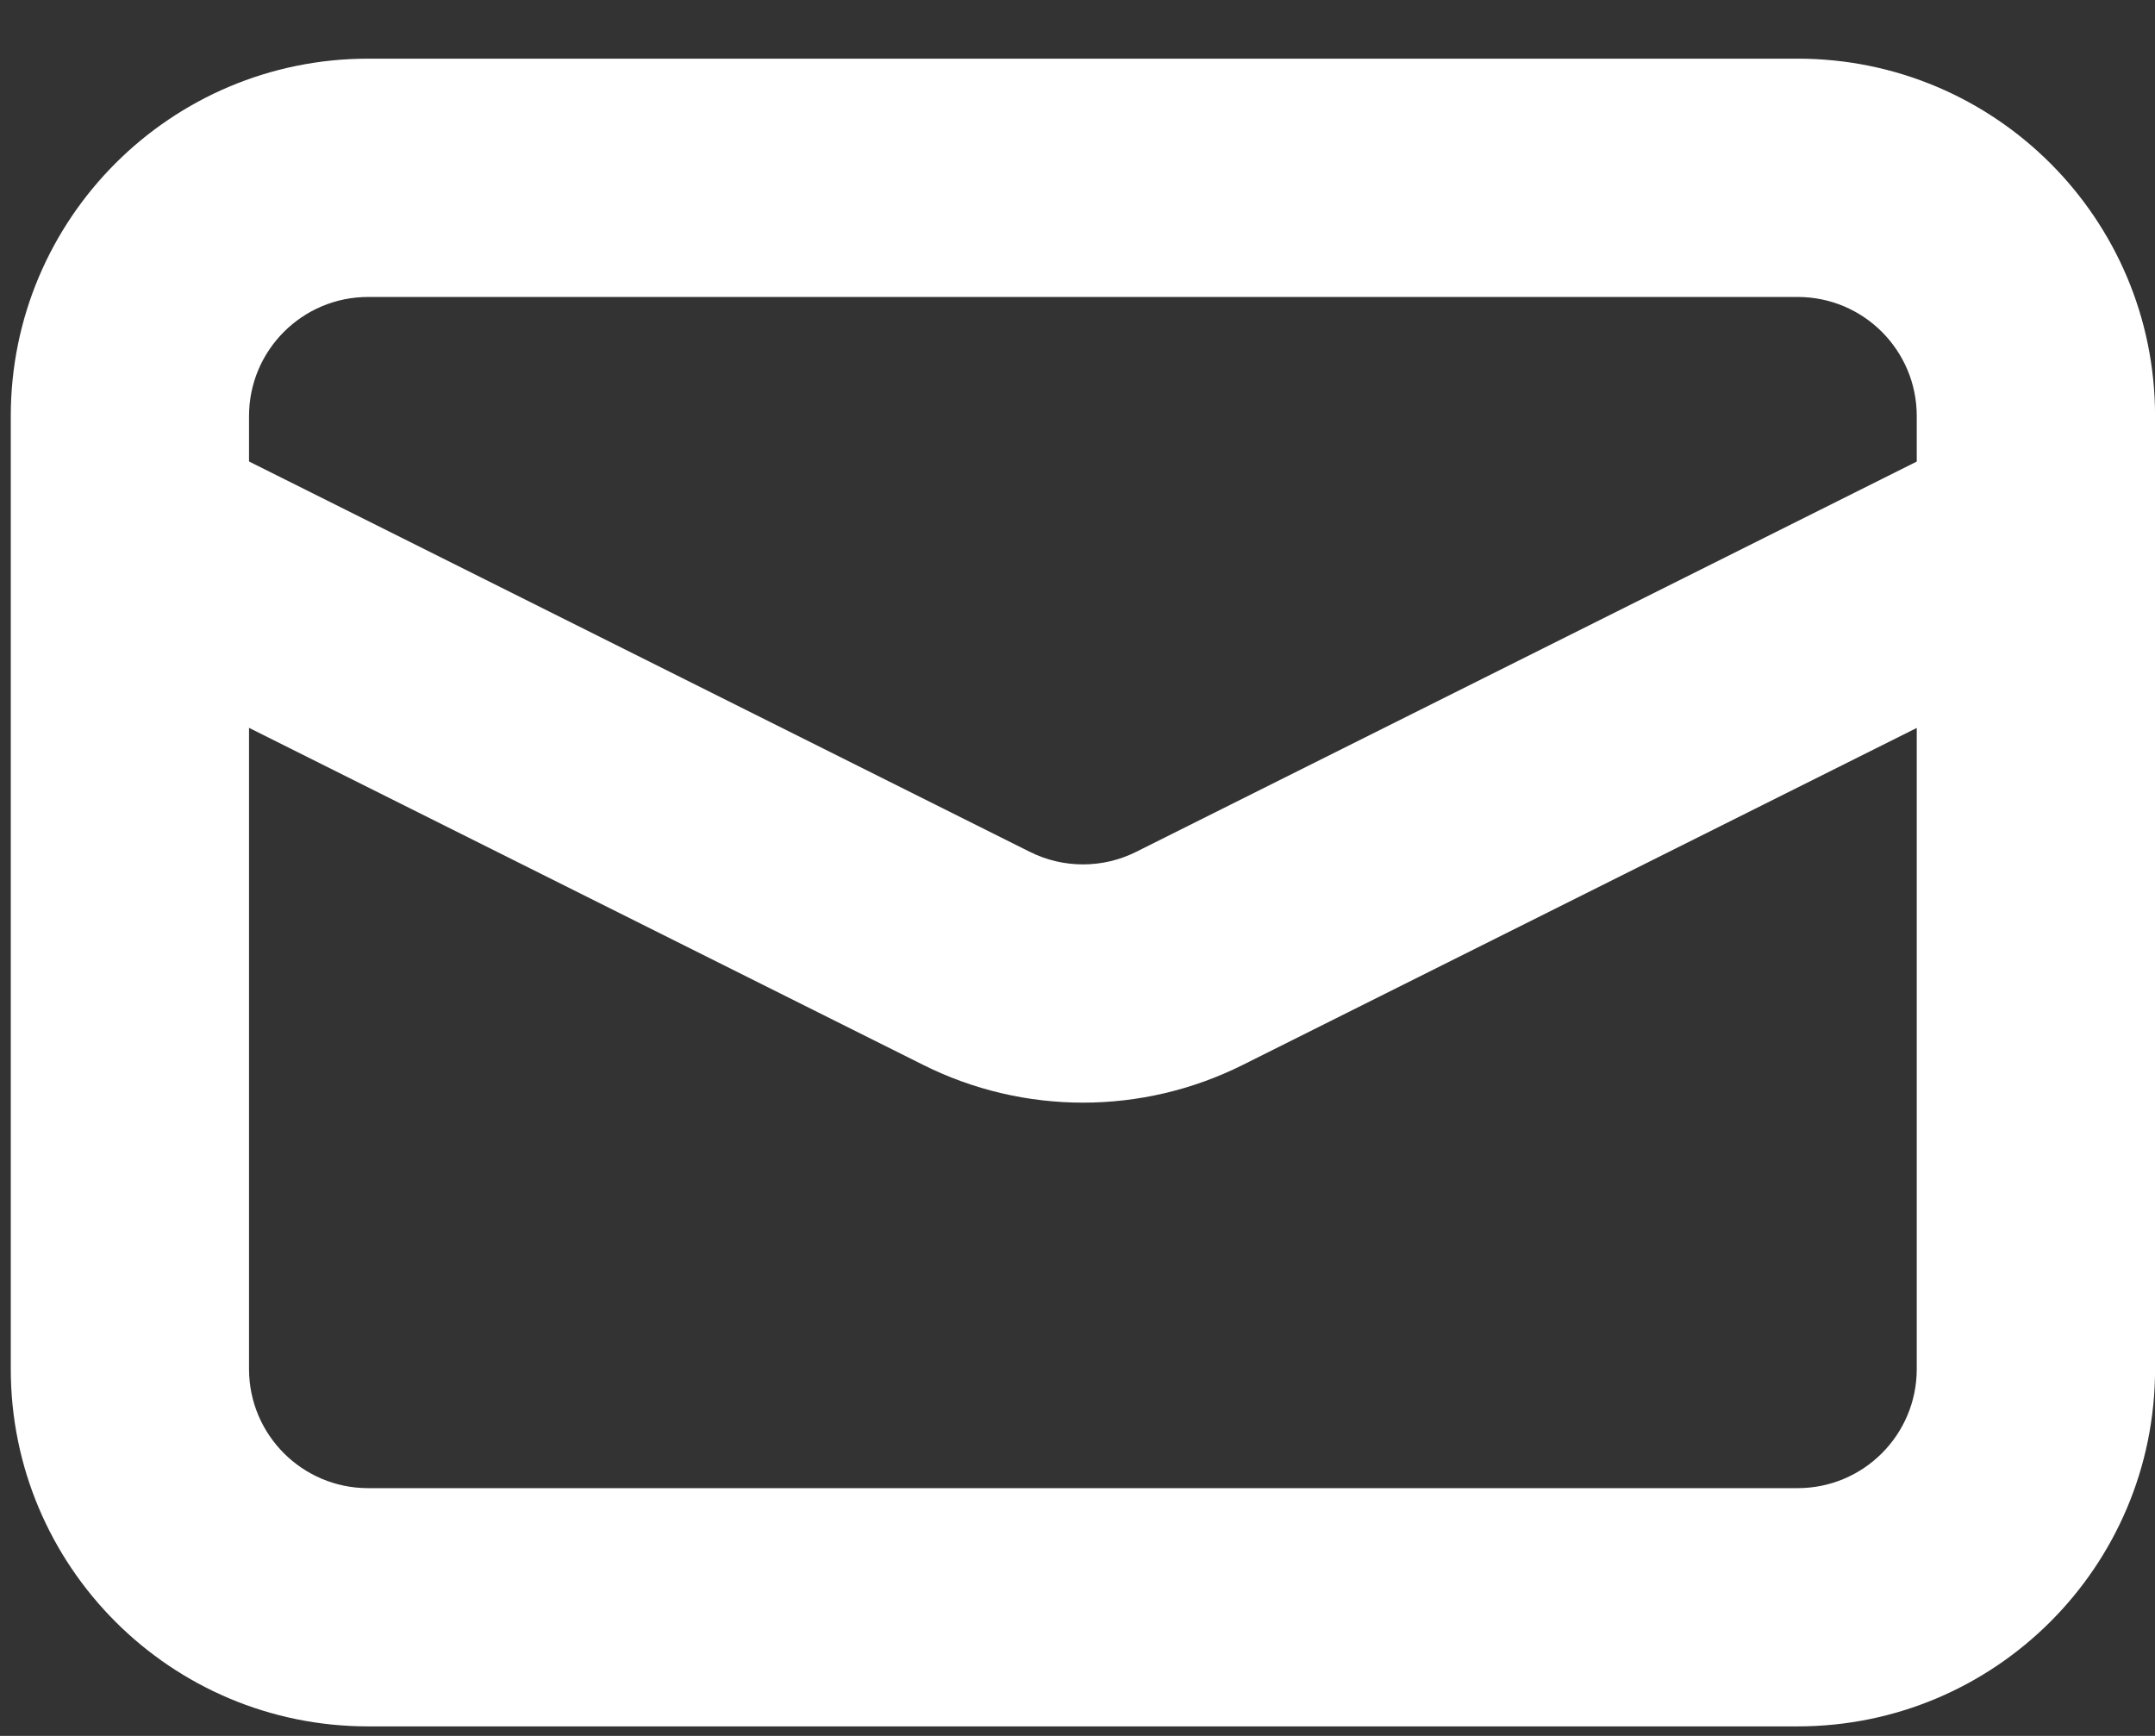
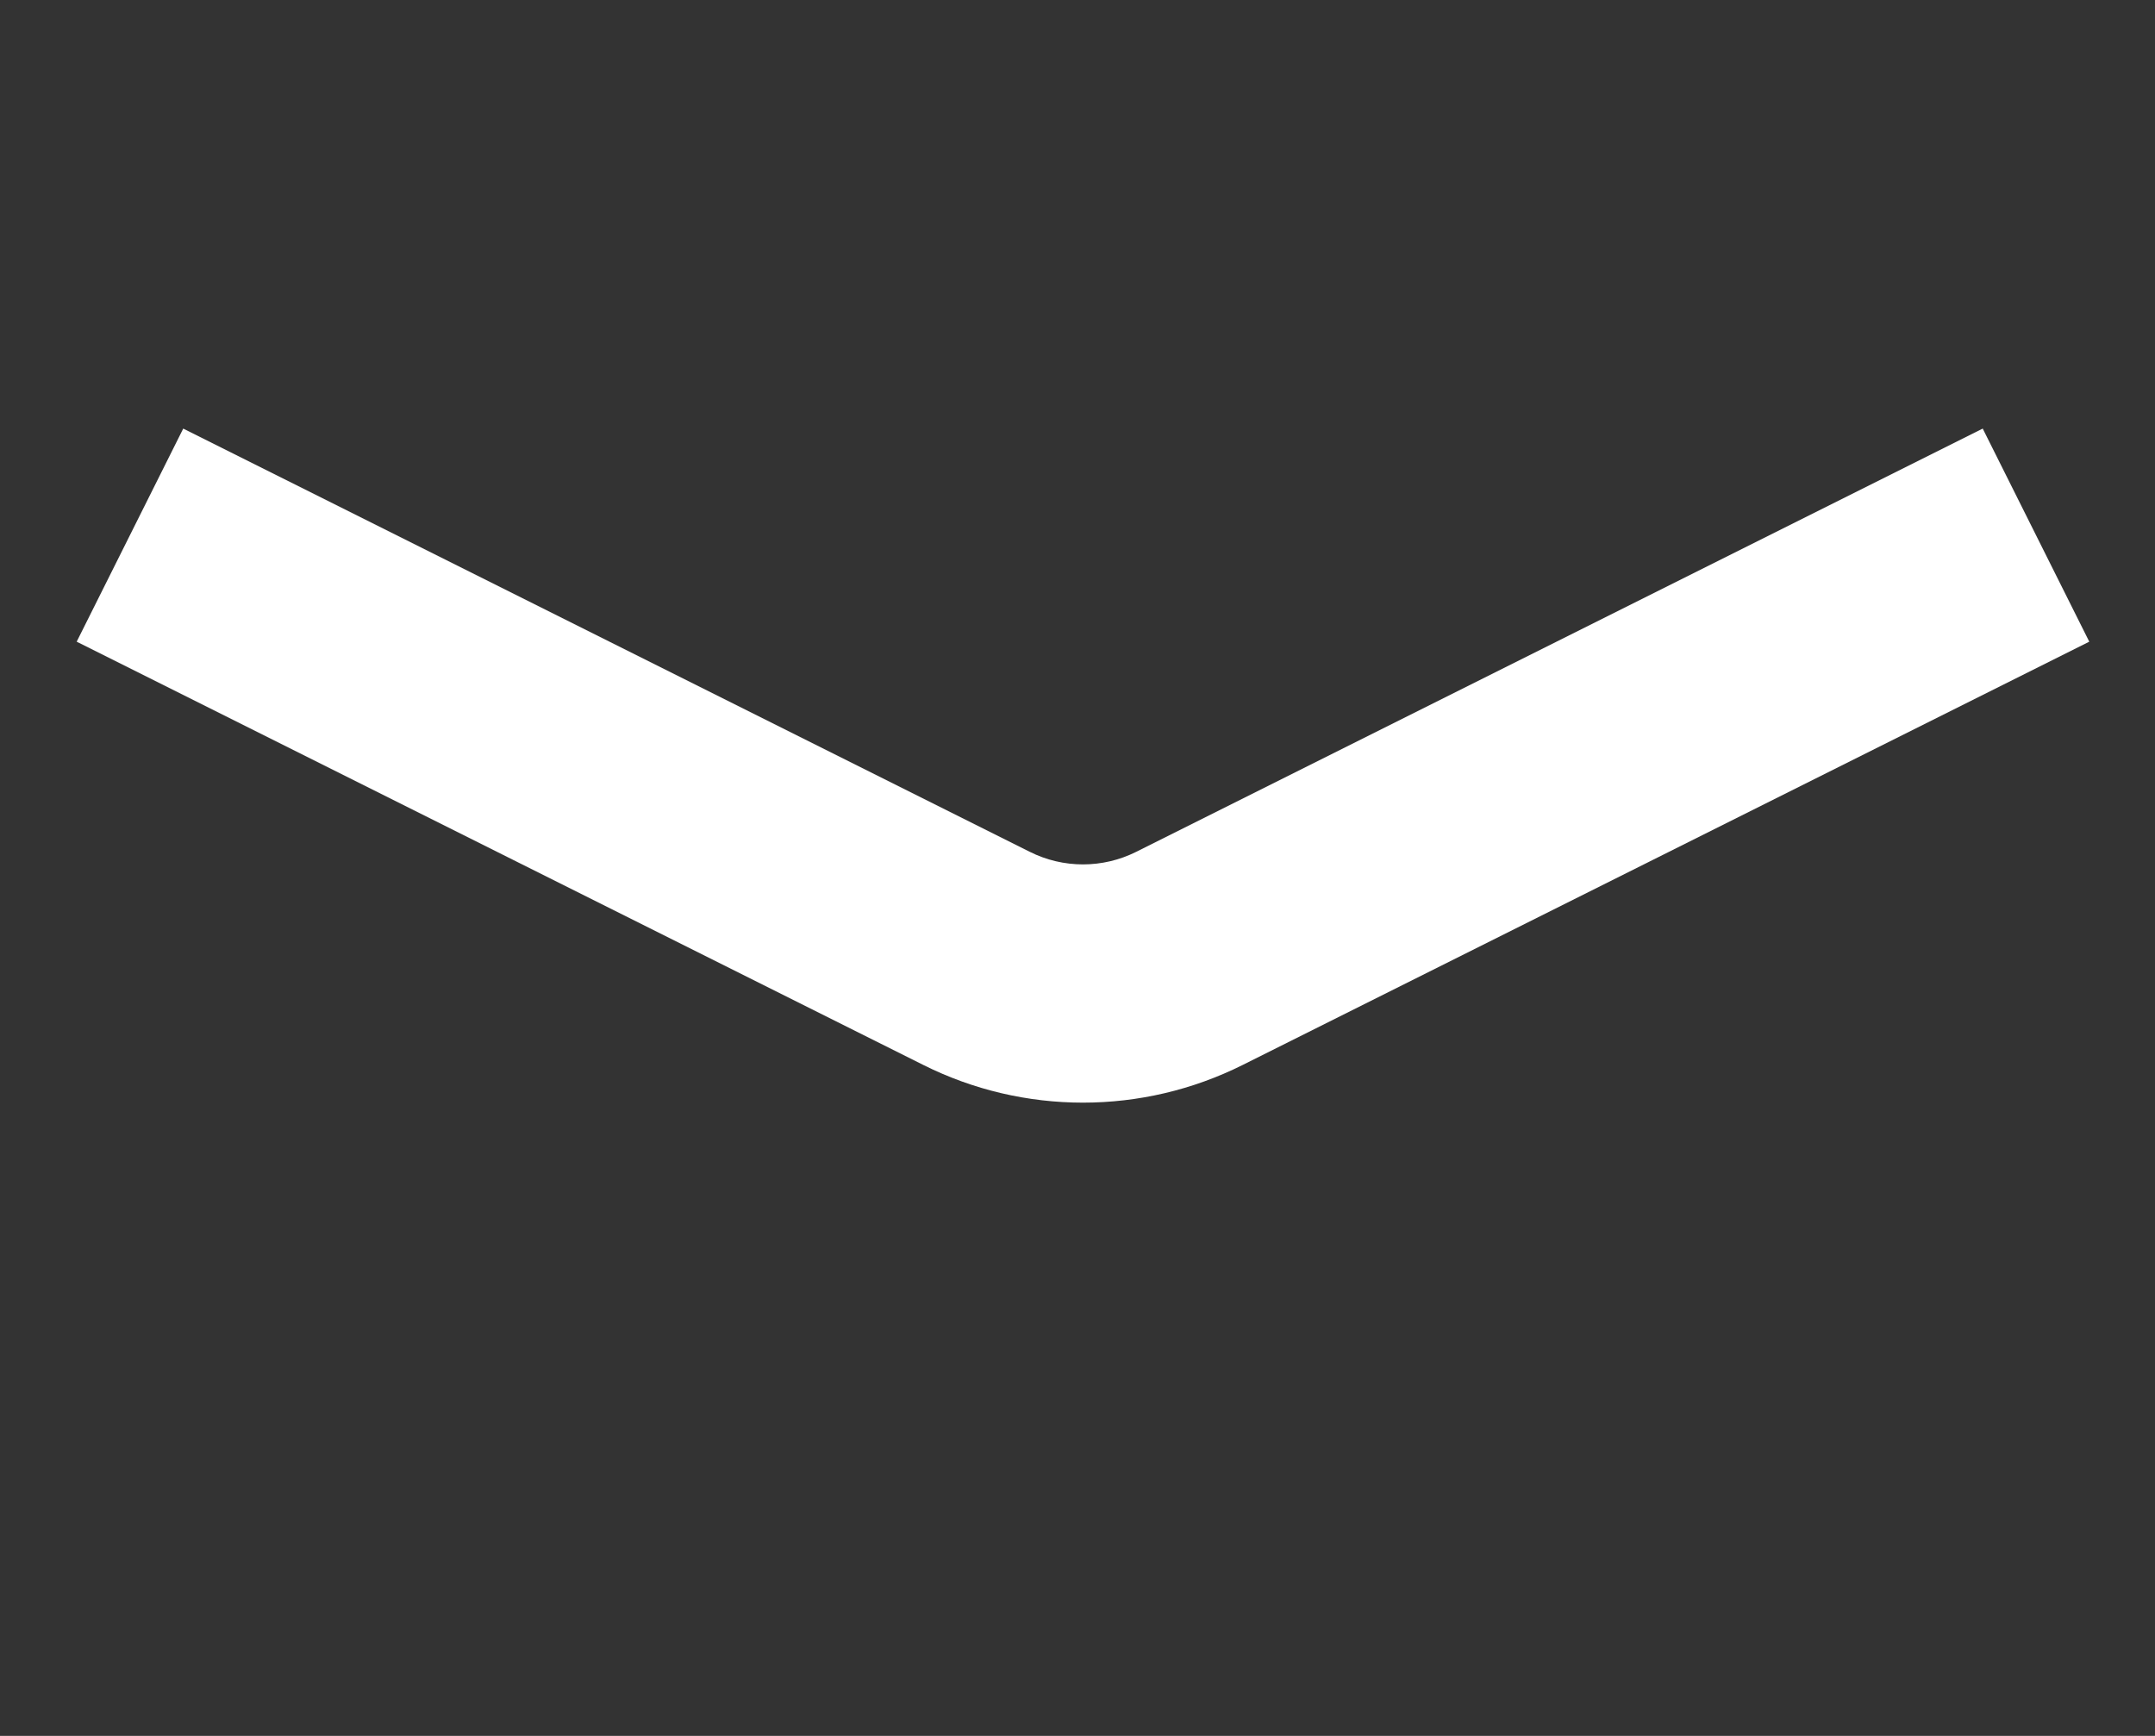
<svg xmlns="http://www.w3.org/2000/svg" width="36" height="29" viewBox="0 0 36 29" fill="none">
  <rect x="0" y="0" width="36" height="29" fill="#333333" stroke="none" />
-   <path fill-rule="evenodd" clip-rule="evenodd" d="M6.15 4.961C5.051 4.961 4.16 5.852 4.16 6.951V22.871C4.16 23.97 5.051 24.861 6.15 24.861H30.03C31.13 24.861 32.02 23.97 32.02 22.871V6.951C32.02 5.852 31.13 4.961 30.03 4.961H6.15ZM0.18 6.951C0.18 3.653 2.853 0.98 6.15 0.98H30.03C33.328 0.98 36.001 3.653 36.001 6.951V22.871C36.001 26.168 33.328 28.841 30.03 28.841H6.15C2.853 28.841 0.18 26.168 0.18 22.871V6.951Z" fill="white" />
  <path fill-rule="evenodd" clip-rule="evenodd" d="M15.422 17.79L1.281 10.72L3.061 7.16L17.202 14.23C17.762 14.511 18.421 14.511 18.982 14.23L33.122 7.16L34.902 10.72L20.762 17.79C19.081 18.631 17.102 18.631 15.422 17.79Z" fill="white" />
</svg>